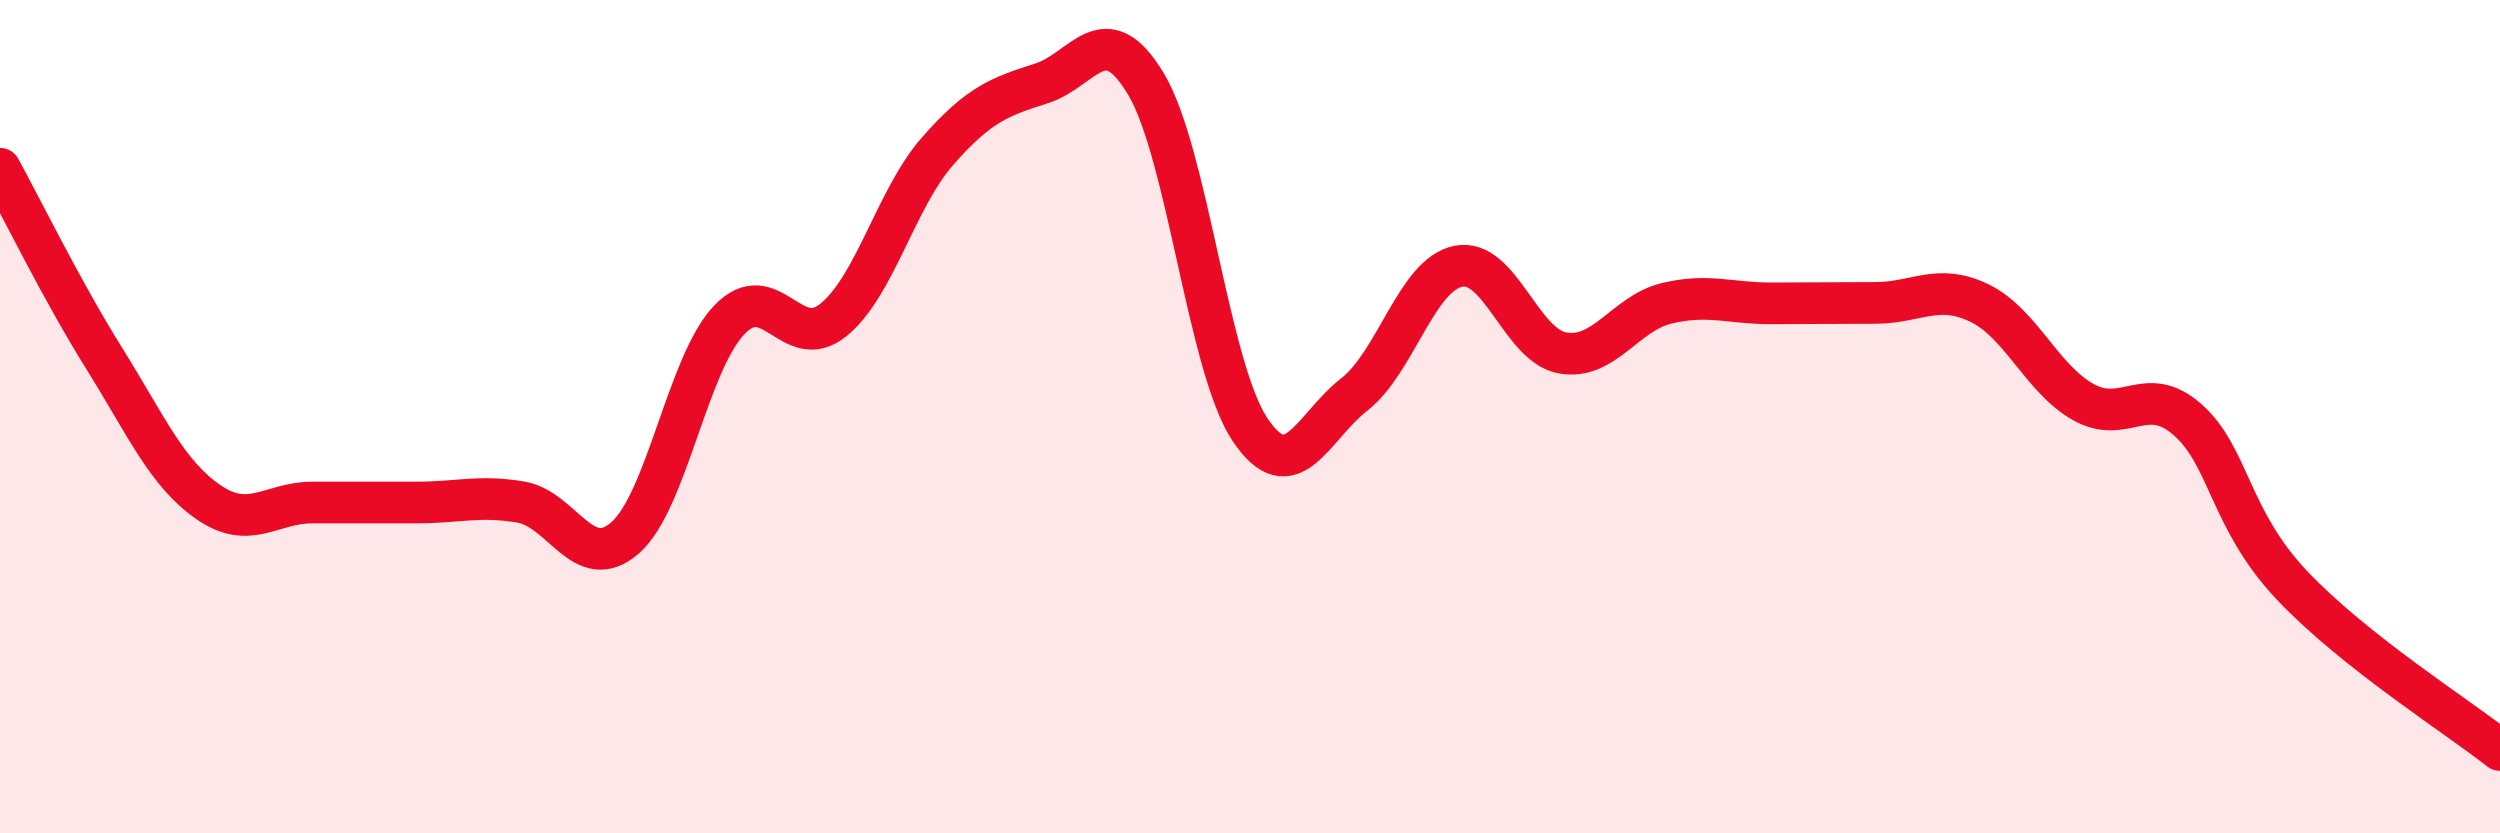
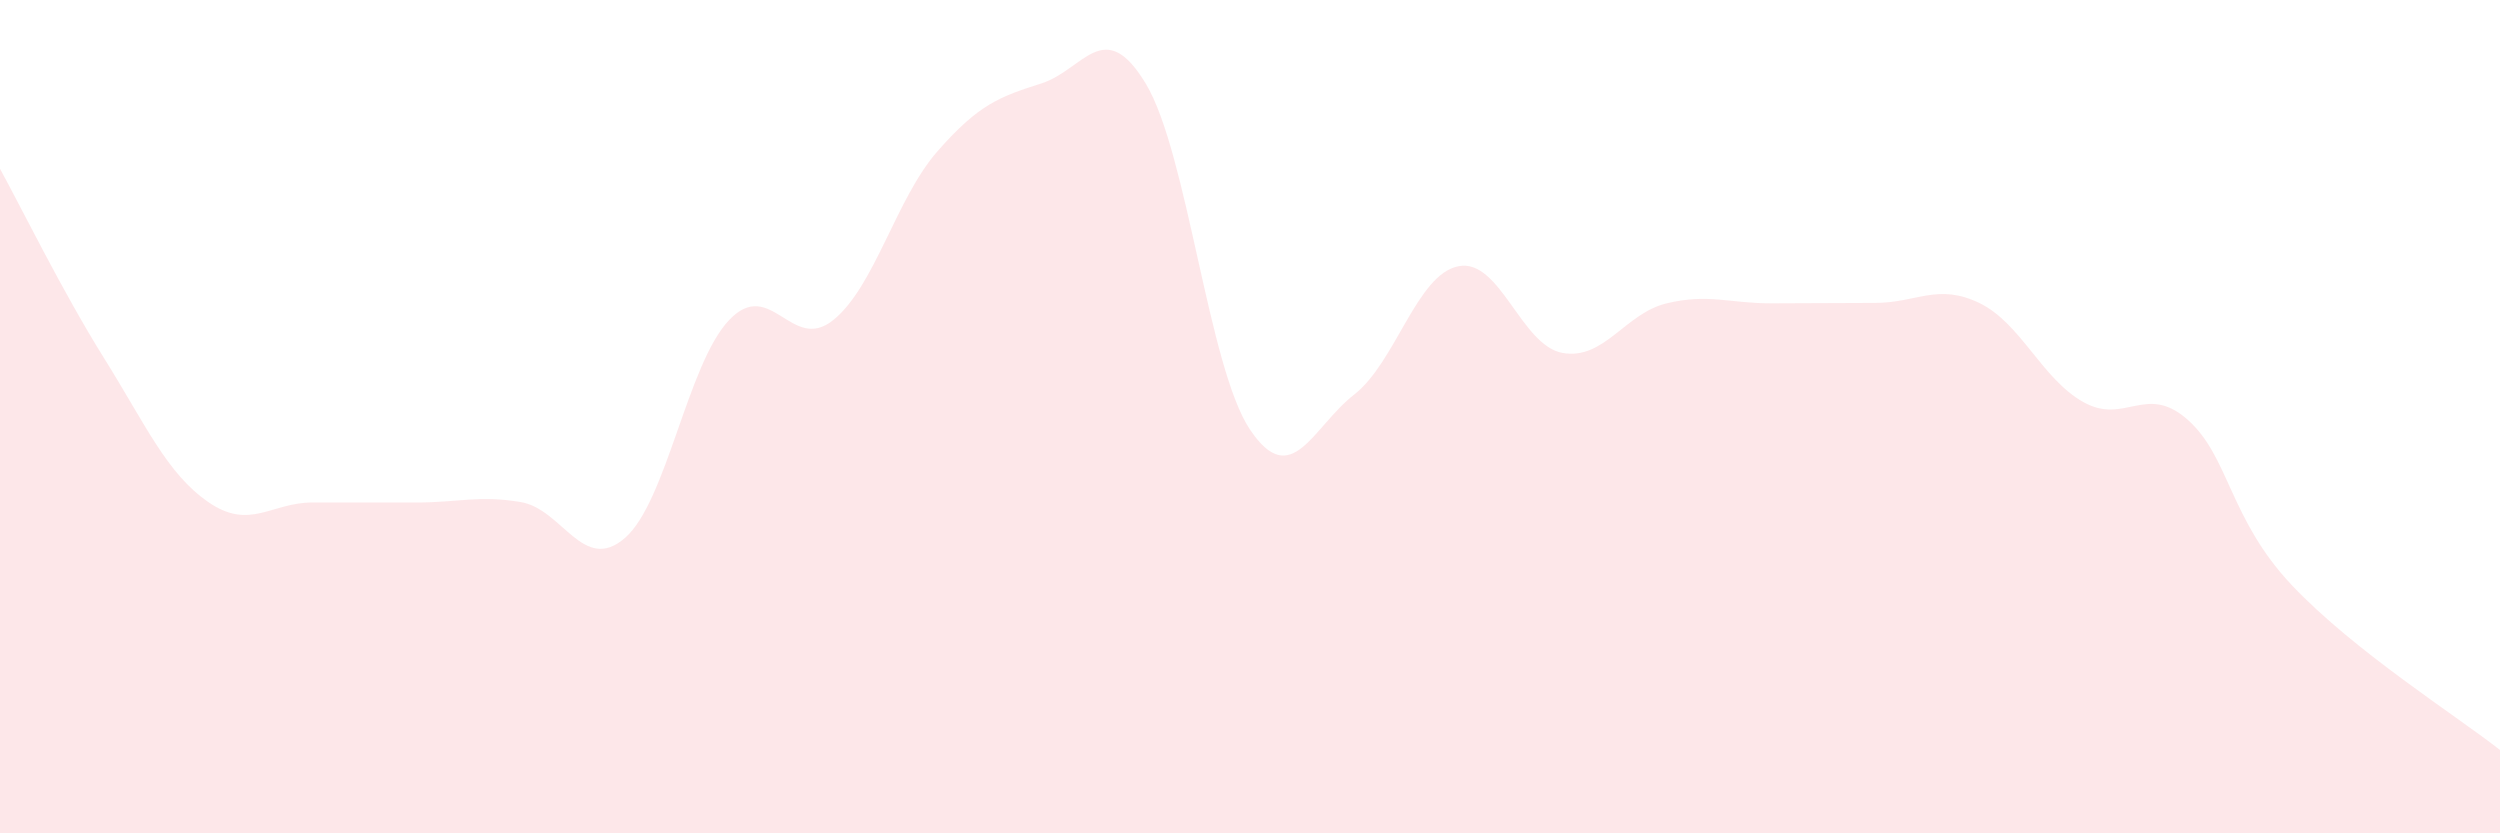
<svg xmlns="http://www.w3.org/2000/svg" width="60" height="20" viewBox="0 0 60 20">
  <path d="M 0,4.05 C 0.5,4.96 1.5,7 2.5,8.6 C 3.5,10.2 4,11.36 5,12.05 C 6,12.74 6.5,12.06 7.5,12.06 C 8.5,12.06 9,12.06 10,12.06 C 11,12.06 11.5,11.88 12.5,12.05 C 13.5,12.22 14,13.78 15,12.91 C 16,12.04 16.5,8.73 17.5,7.68 C 18.5,6.63 19,8.49 20,7.68 C 21,6.87 21.5,4.77 22.5,3.63 C 23.5,2.49 24,2.32 25,2 C 26,1.68 26.5,0.35 27.5,2.01 C 28.5,3.67 29,8.82 30,10.31 C 31,11.8 31.5,10.25 32.5,9.47 C 33.5,8.69 34,6.59 35,6.39 C 36,6.19 36.5,8.29 37.5,8.47 C 38.5,8.65 39,7.52 40,7.28 C 41,7.04 41.5,7.28 42.5,7.28 C 43.5,7.28 44,7.27 45,7.27 C 46,7.27 46.5,6.79 47.5,7.27 C 48.5,7.75 49,9.09 50,9.65 C 51,10.21 51.5,9.19 52.5,10.07 C 53.5,10.95 53.5,12.45 55,14.04 C 56.5,15.63 59,17.21 60,18L60 20L0 20Z" fill="#EB0A25" opacity="0.1" stroke-linecap="round" stroke-linejoin="round" />
-   <path d="M 0,4.05 C 0.5,4.96 1.5,7 2.5,8.6 C 3.5,10.2 4,11.36 5,12.05 C 6,12.74 6.5,12.06 7.5,12.06 C 8.5,12.06 9,12.06 10,12.06 C 11,12.06 11.5,11.88 12.5,12.05 C 13.5,12.22 14,13.78 15,12.91 C 16,12.04 16.5,8.73 17.5,7.68 C 18.5,6.63 19,8.49 20,7.68 C 21,6.87 21.5,4.77 22.5,3.63 C 23.5,2.49 24,2.32 25,2 C 26,1.68 26.5,0.35 27.5,2.01 C 28.5,3.67 29,8.82 30,10.31 C 31,11.8 31.5,10.25 32.5,9.47 C 33.5,8.69 34,6.59 35,6.39 C 36,6.19 36.5,8.29 37.5,8.47 C 38.5,8.65 39,7.52 40,7.28 C 41,7.04 41.5,7.28 42.5,7.28 C 43.5,7.28 44,7.27 45,7.27 C 46,7.27 46.5,6.79 47.5,7.27 C 48.5,7.75 49,9.09 50,9.65 C 51,10.21 51.5,9.19 52.5,10.07 C 53.5,10.95 53.5,12.45 55,14.04 C 56.5,15.63 59,17.21 60,18" stroke="#EB0A25" stroke-width="1" fill="none" stroke-linecap="round" stroke-linejoin="round" />
</svg>